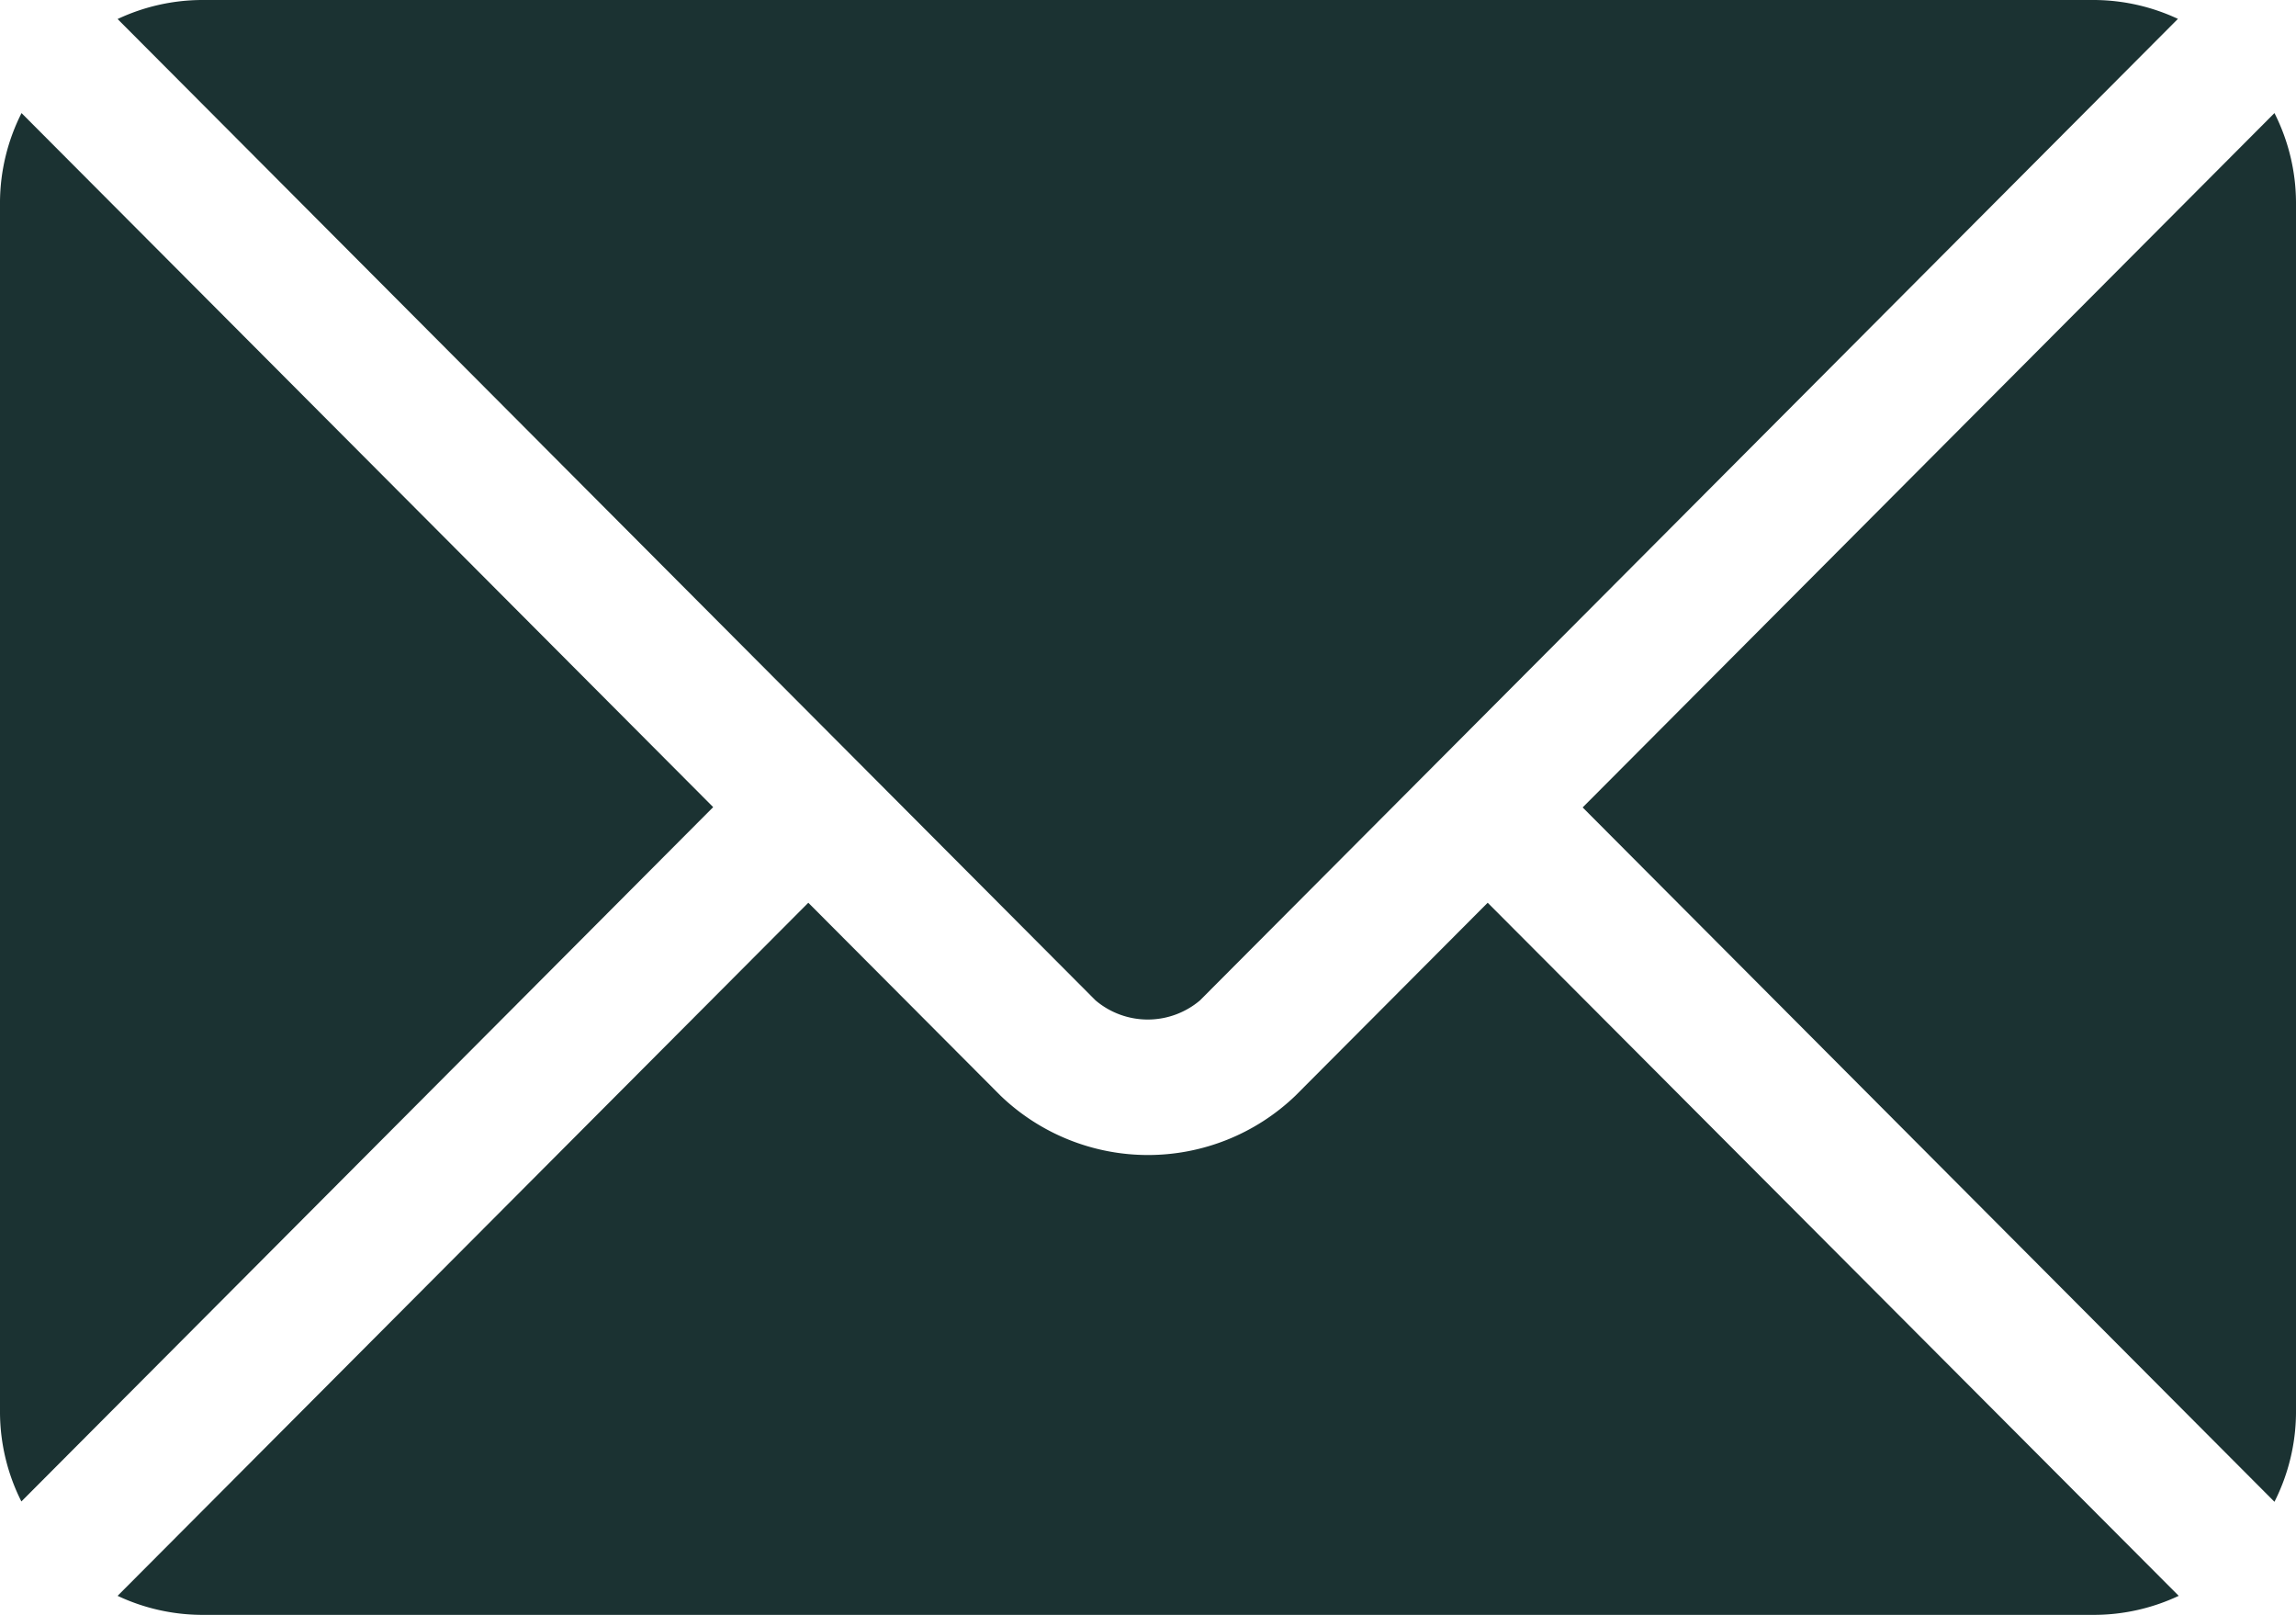
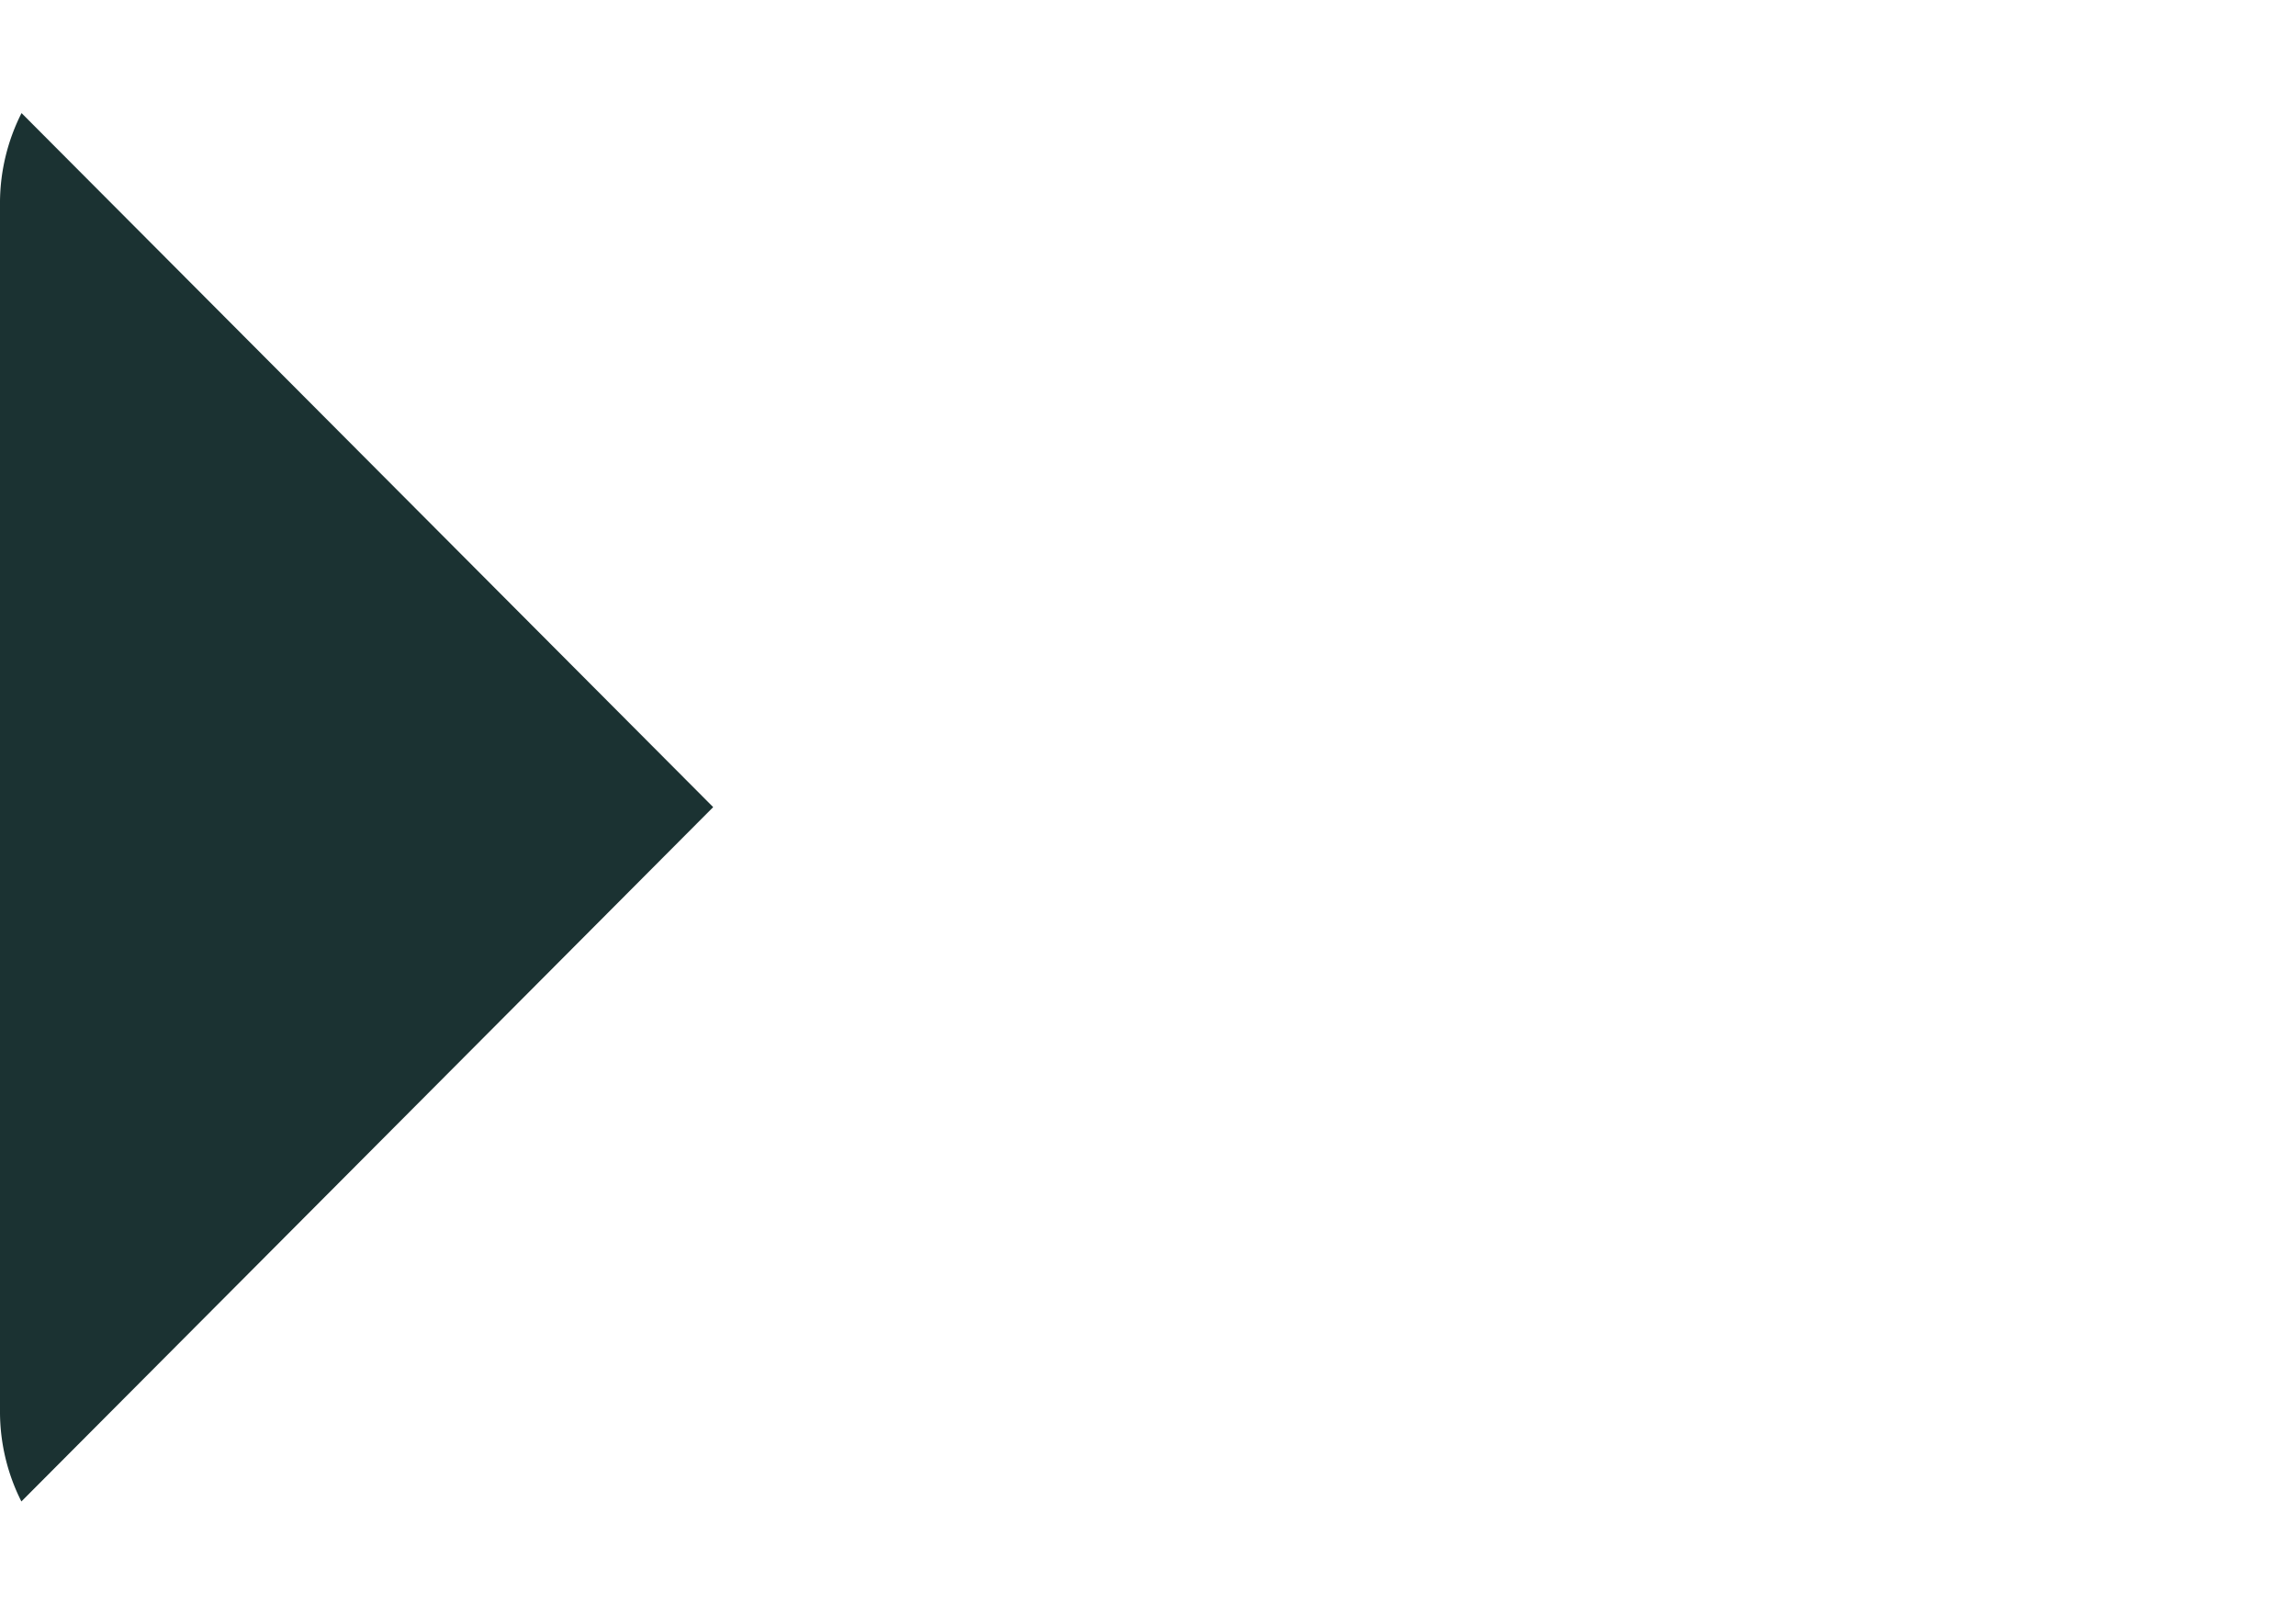
<svg xmlns="http://www.w3.org/2000/svg" width="14.603" height="10.268" viewBox="0 0 14.603 10.268">
  <g id="email_34_" data-name="email (34)" transform="translate(0 -76)">
    <g id="Group_4" data-name="Group 4" transform="translate(0.748 81.74)">
      <g id="Group_3" data-name="Group 3" transform="translate(0 0)">
-         <path id="Path_3" data-name="Path 3" d="M34.94,277.251l-1.223,1.227a1.354,1.354,0,0,1-1.875,0l-1.223-1.227-4.393,4.407a1.271,1.271,0,0,0,.535.121H38.8a1.269,1.269,0,0,0,.535-.121Z" transform="translate(-26.226 -277.251)" fill="#1b3232" />
-       </g>
+         </g>
    </g>
    <g id="Group_6" data-name="Group 6" transform="translate(0.748 76)">
      <g id="Group_5" data-name="Group 5" transform="translate(0 0)">
-         <path id="Path_4" data-name="Path 4" d="M38.8,76H26.763a1.27,1.27,0,0,0-.535.121l4.694,4.709h0l1.526,1.531a.514.514,0,0,0,.664,0l1.526-1.531h0l4.694-4.71A1.27,1.27,0,0,0,38.8,76Z" transform="translate(-26.228 -76)" fill="#1b3232" />
-       </g>
+         </g>
    </g>
    <g id="Group_8" data-name="Group 8" transform="translate(0 76.719)">
      <g id="Group_7" data-name="Group 7" transform="translate(0 0)">
        <path id="Path_5" data-name="Path 5" d="M.137,101.212a1.268,1.268,0,0,0-.137.564v7.7a1.267,1.267,0,0,0,.136.564l4.4-4.415Z" transform="translate(0 -101.212)" fill="#1b3232" />
      </g>
    </g>
    <g id="Group_10" data-name="Group 10" transform="translate(10.066 76.719)">
      <g id="Group_9" data-name="Group 9" transform="translate(0 0)">
-         <path id="Path_6" data-name="Path 6" d="M357.333,101.21l-4.4,4.415,4.4,4.415a1.268,1.268,0,0,0,.137-.564v-7.7A1.268,1.268,0,0,0,357.333,101.21Z" transform="translate(-352.933 -101.21)" fill="#1b3232" />
-       </g>
+         </g>
    </g>
  </g>
</svg>